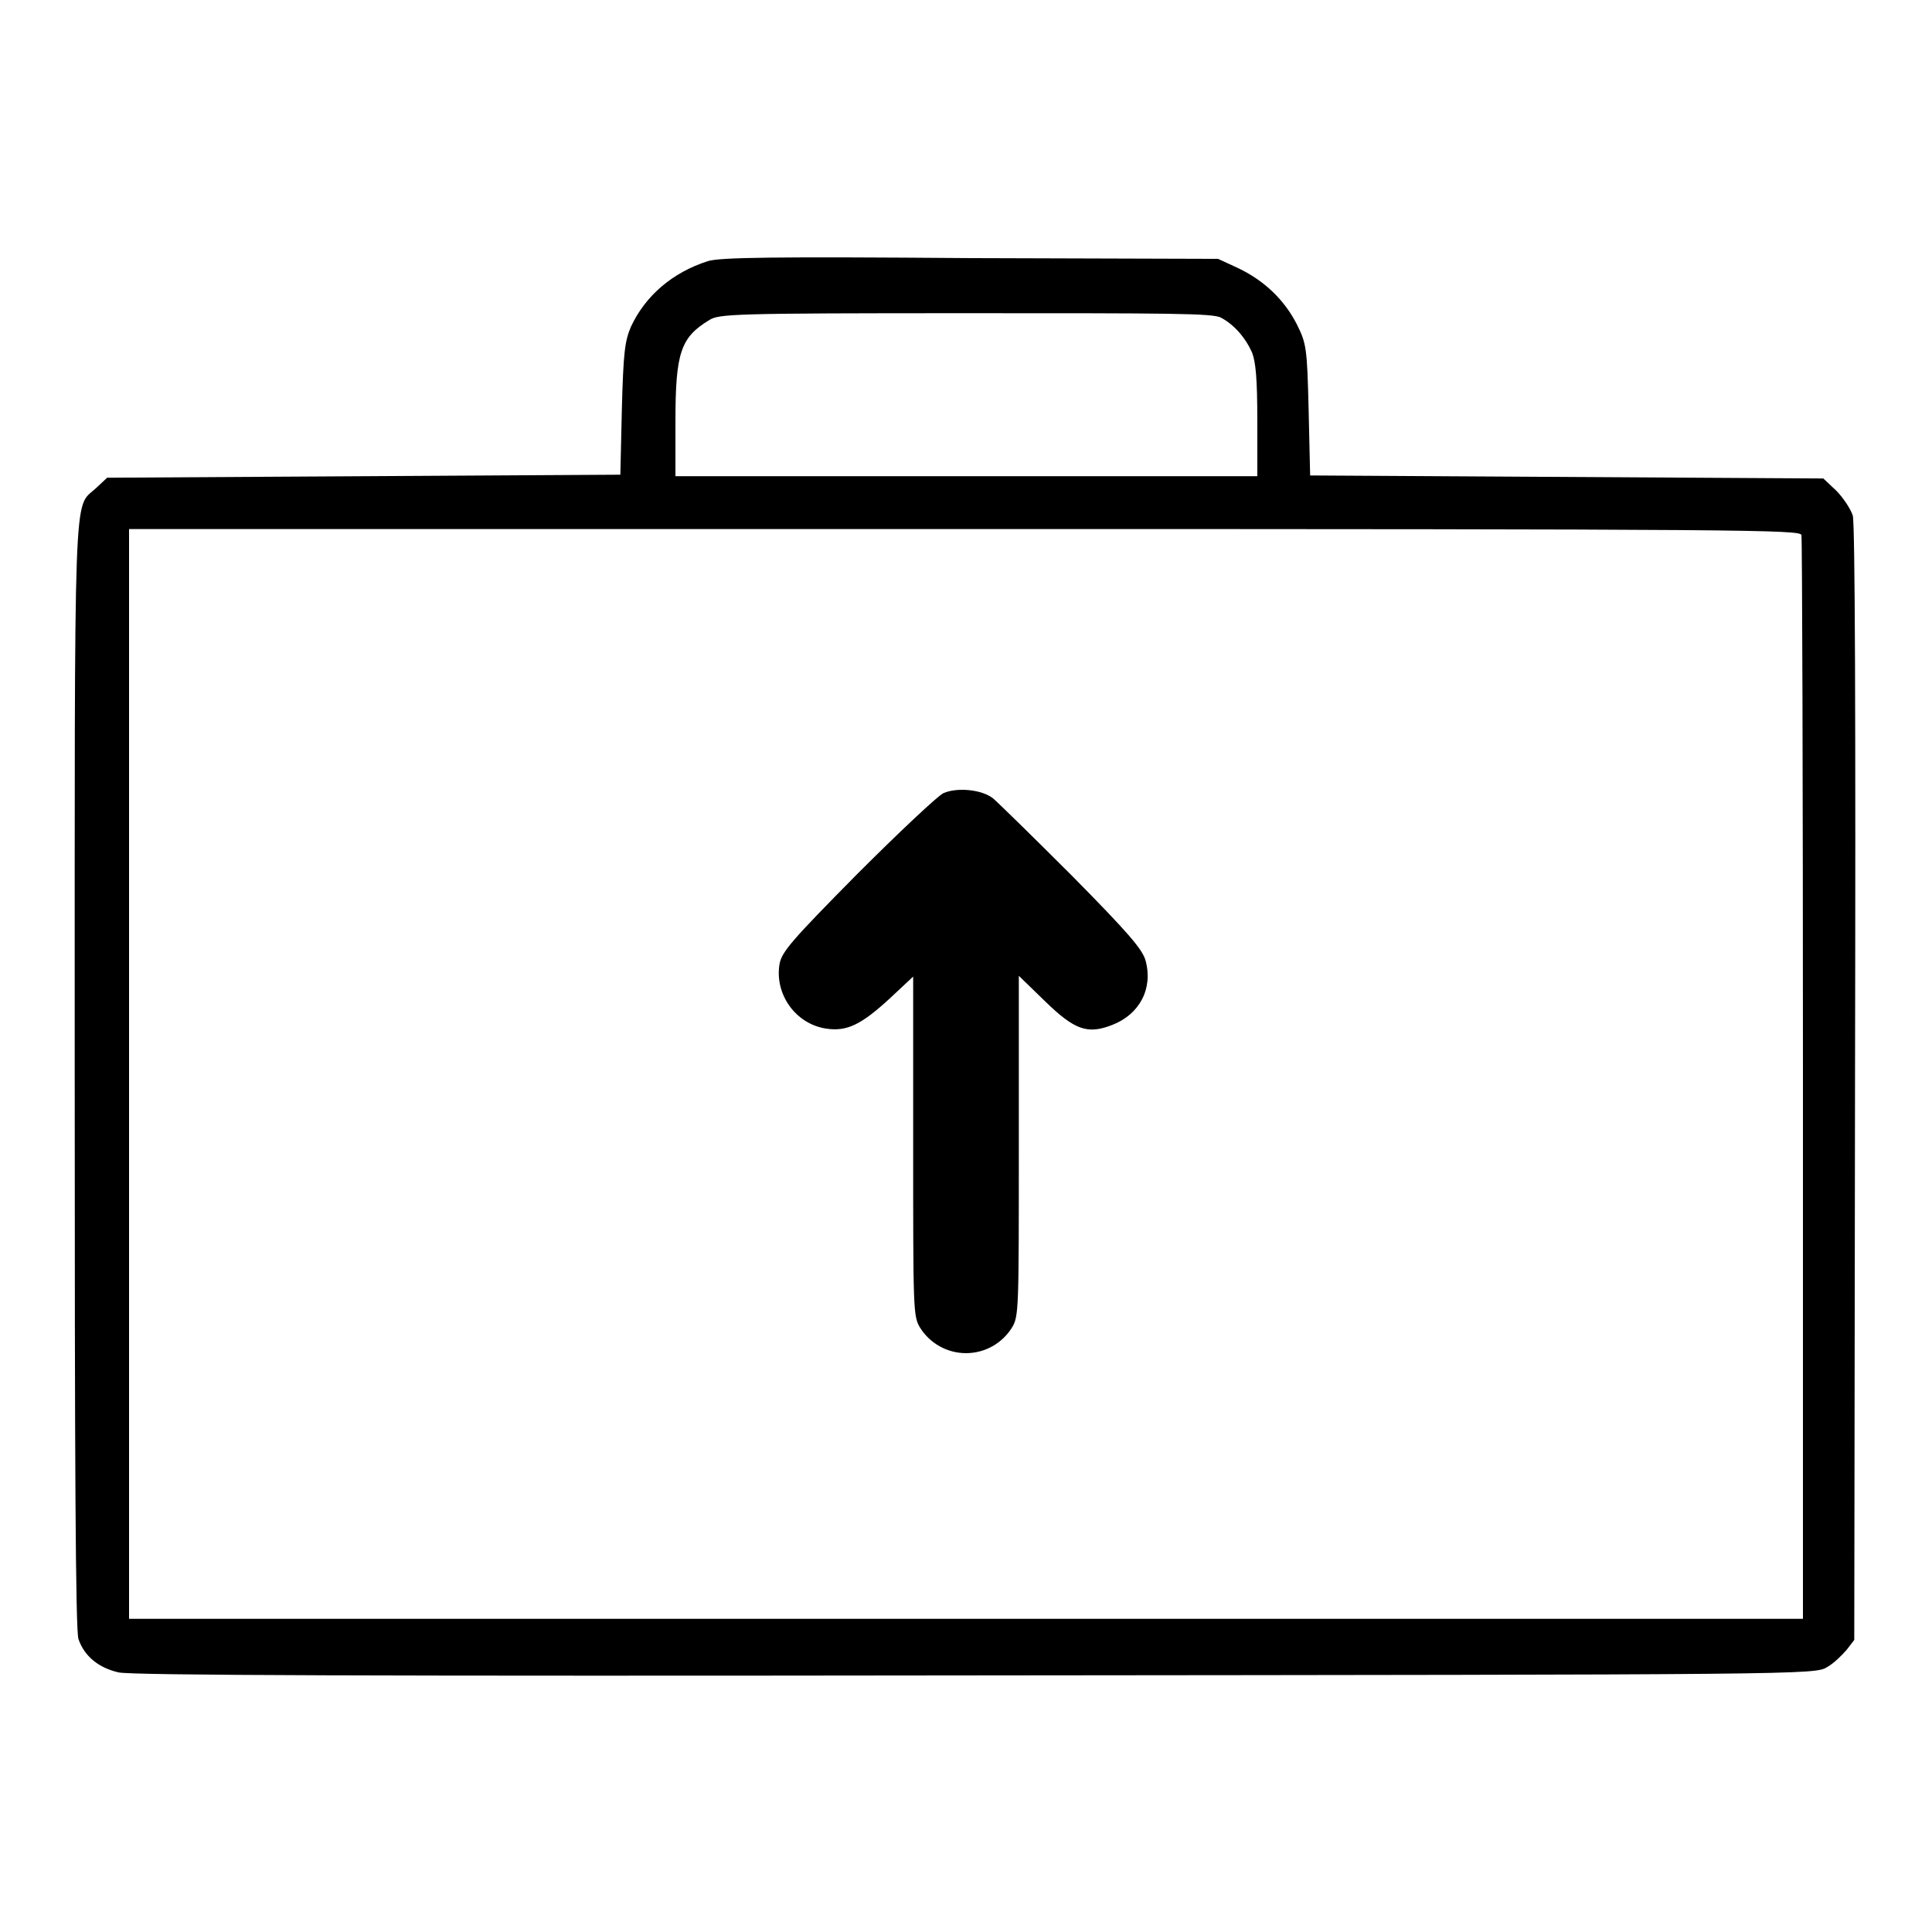
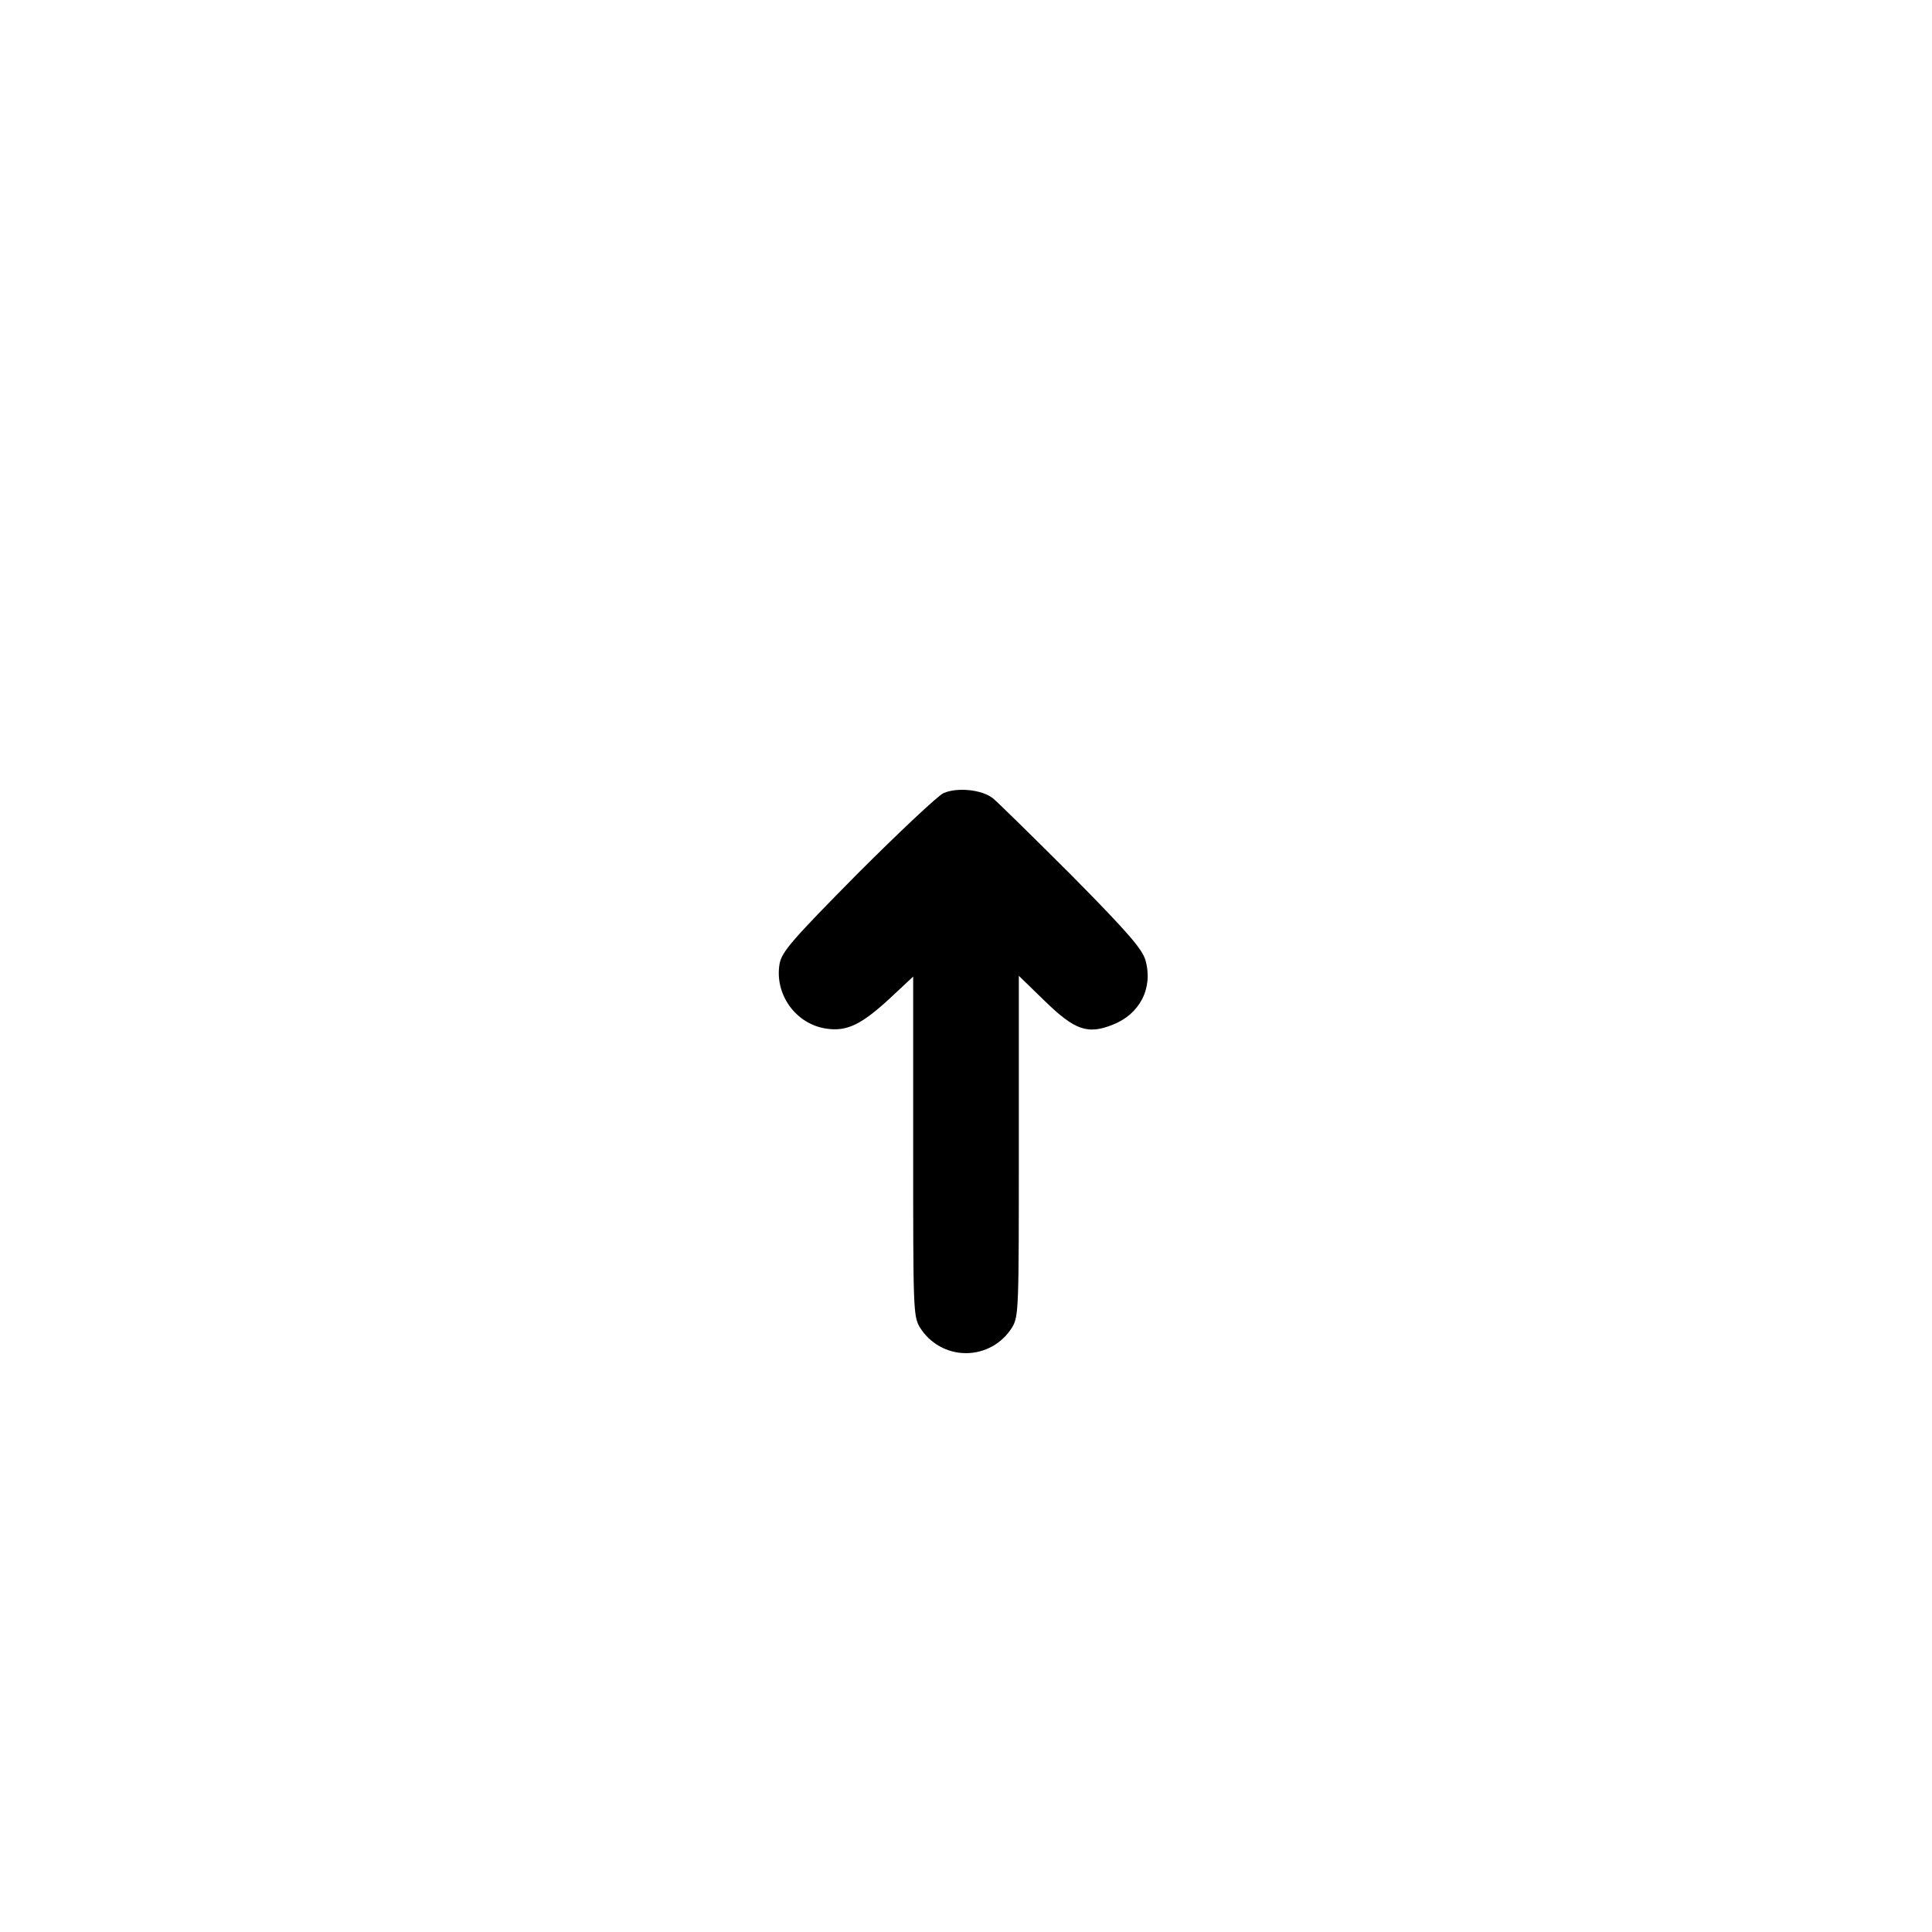
<svg xmlns="http://www.w3.org/2000/svg" version="1.1" x="0px" y="0px" viewBox="0 0 256 256" enable-background="new 0 0 256 256" xml:space="preserve">
  <g>
    <g>
      <g>
-         <path fill="#000000" d="M93.8,34.6c-4.7,1.5-8.3,4.6-10.2,8.7c-0.8,1.9-1,3.3-1.2,10.9l-0.2,8.7l-34,0.2l-34,0.2l-1.5,1.4c-3,2.8-2.8-2.4-2.8,77.8c0,50.7,0.1,73.7,0.5,74.7c0.8,2.3,2.7,3.8,5.3,4.4c1.7,0.4,34.5,0.5,113.6,0.4c110.2-0.1,111.2-0.1,112.8-1.1c0.9-0.5,2-1.6,2.6-2.3l1-1.3l0.1-73.7c0.1-49,0-74.3-0.3-75.3c-0.3-0.9-1.3-2.4-2.2-3.3l-1.7-1.6l-34-0.2l-34-0.2l-0.2-8.7c-0.2-8.3-0.3-8.8-1.6-11.4c-1.6-3.1-4.2-5.7-7.8-7.4l-2.6-1.2l-32.9-0.1C102.5,34,95.4,34.1,93.8,34.6z M161.8,42.1c1.7,0.9,3.2,2.6,4.1,4.6c0.5,1.3,0.7,3.5,0.7,9.1v7.3H128H89.5v-7.3c0-9.1,0.7-11.1,4.5-13.4c1.3-0.8,3.1-0.9,34-0.9C155,41.5,160.8,41.5,161.8,42.1z M238.7,70.9c0.1,0.5,0.2,33,0.2,72.2l0,71.4H128H17.1v-72.2V70.1h110.7C232.8,70.1,238.5,70.2,238.7,70.9z" />
        <path fill="#000000" d="M125,105.1c-0.8,0.4-5.9,5.2-11.4,10.7c-8.6,8.7-10,10.3-10.3,11.9c-0.7,4,2.1,8,6.2,8.6c2.7,0.4,4.6-0.5,8.4-4l3.1-2.9v22.5c0,21.6,0,22.5,0.9,24c1.3,2.1,3.6,3.4,6.1,3.4c2.5,0,4.8-1.3,6.1-3.4c0.9-1.5,0.9-2.4,0.9-24.1v-22.5l3.4,3.3c4,3.9,5.7,4.5,9,3.2c3.6-1.4,5.4-4.8,4.4-8.5c-0.4-1.5-2.3-3.7-9.7-11.2c-5.1-5.1-9.8-9.7-10.5-10.3C130.1,104.6,126.8,104.3,125,105.1z" />
      </g>
    </g>
  </g>
</svg>